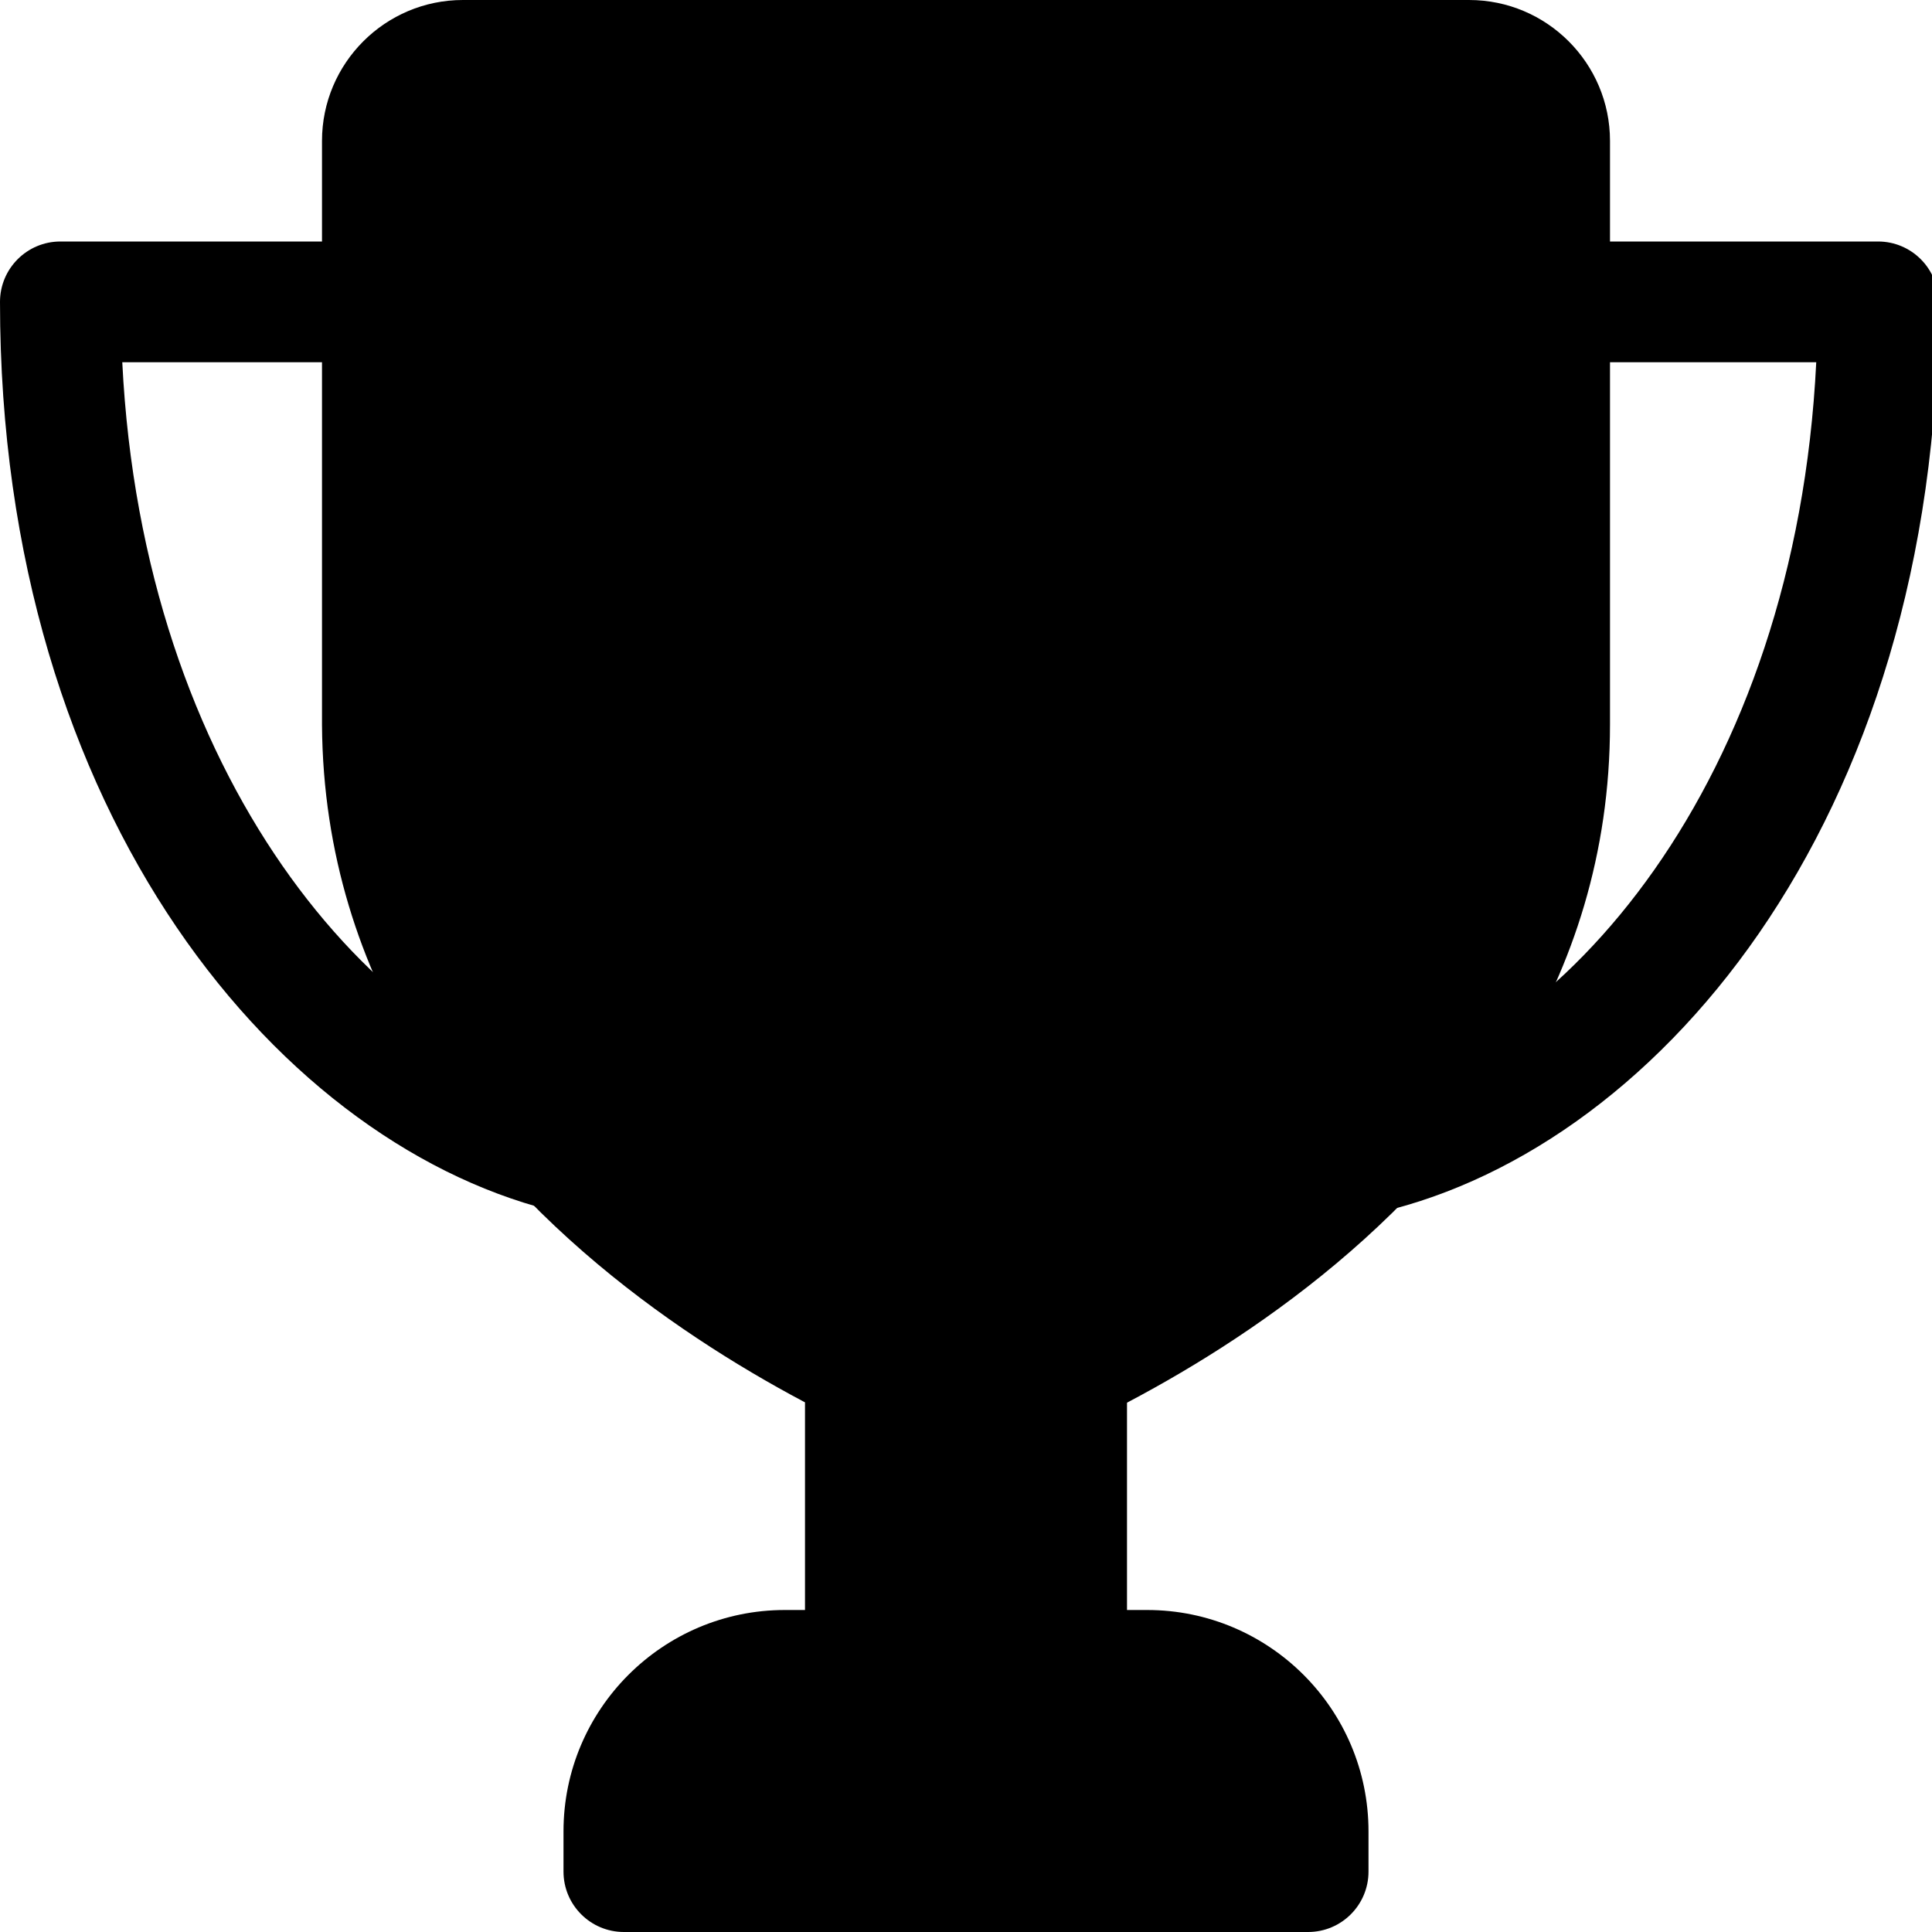
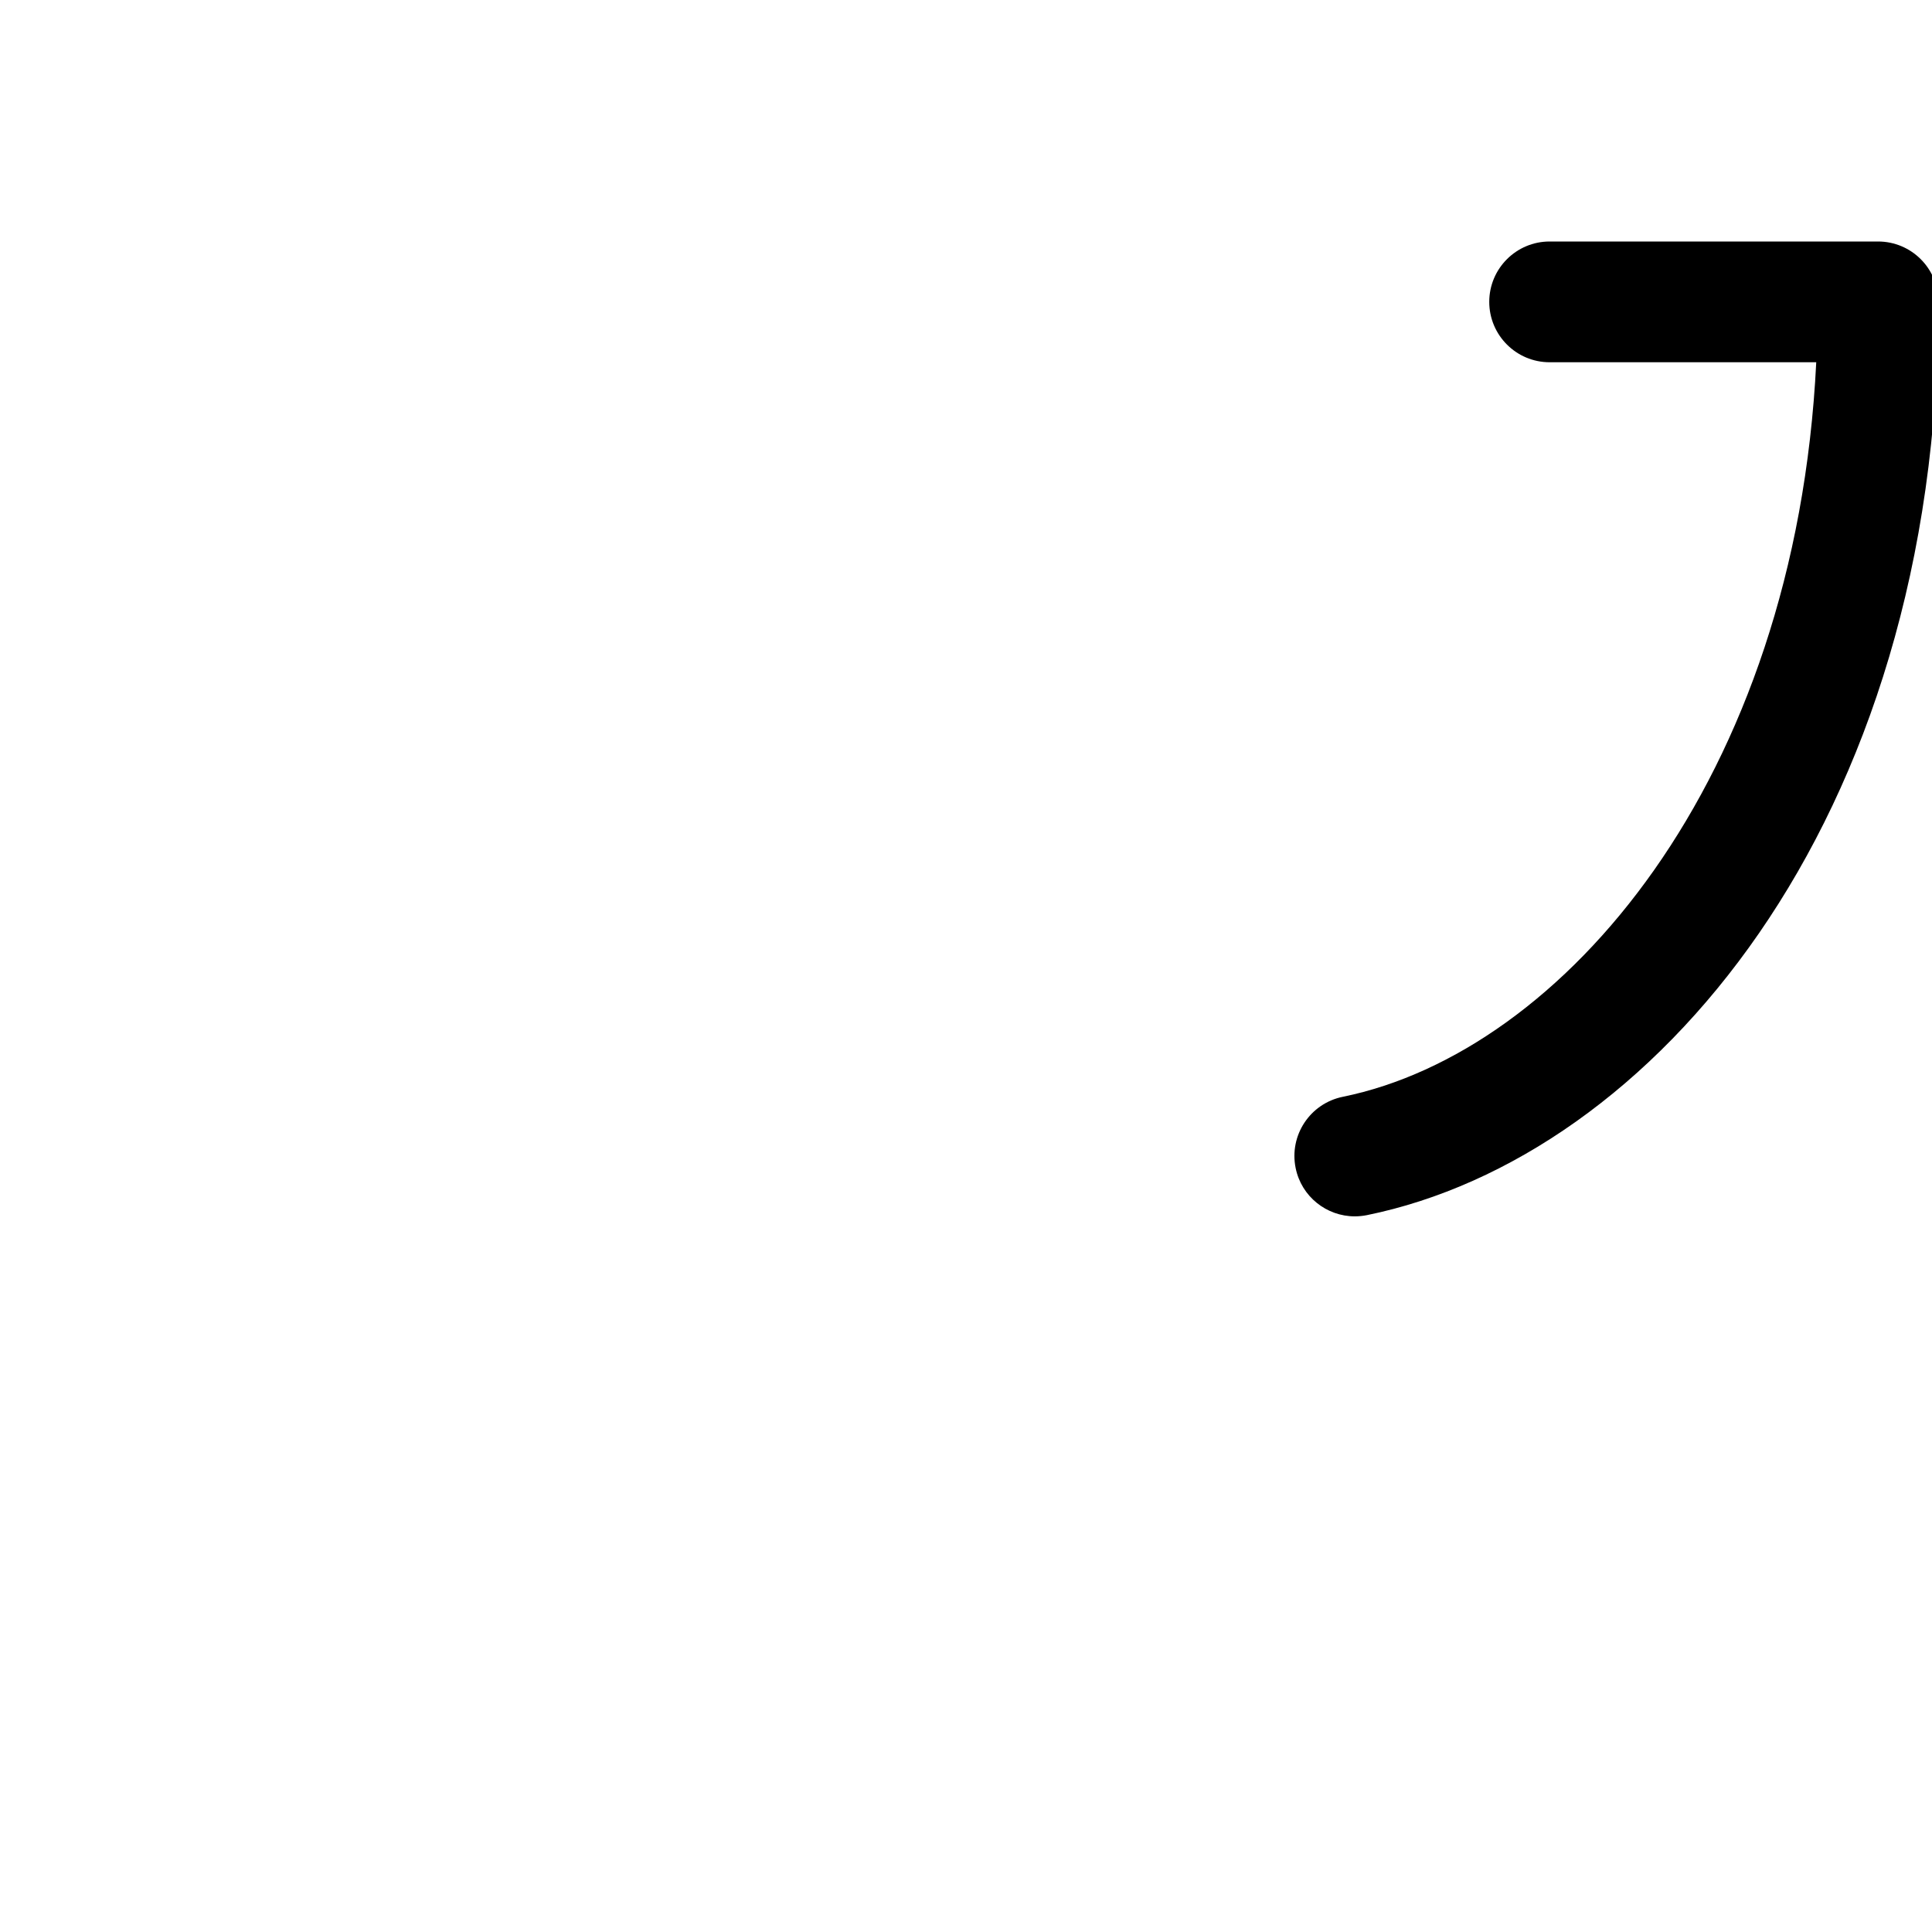
<svg xmlns="http://www.w3.org/2000/svg" id="Bold" height="512" viewBox="0 0 24 24" width="512">
  <g>
    <path d="m16.829 15.11c-.349 0-.662-.245-.734-.6-.083-.406.179-.802.585-.885 2.731-.556 5.626-3.918 5.882-9.125h-3.312c-.414 0-.75-.336-.75-.75s.336-.75.75-.75h4.08c.414 0 .75.336.75.75 0 6.499-3.572 10.626-7.1 11.345-.051.01-.101.015-.151.015z" />
  </g>
  <g>
-     <path d="m7.161 15.09c-.054 0-.109-.006-.165-.018-3.476-.78-6.996-4.919-6.996-11.322 0-.414.336-.75.75-.75h4c.414 0 .75.336.75.75s-.336.75-.75.75h-3.231c.255 5.134 3.111 8.504 5.806 9.108.404.091.658.492.568.896-.079.349-.389.586-.732.586z" />
-   </g>
+     </g>
  <g>
-     <path d="m13.25 16.11c-.414 0-.75.336-.75.75h-1c0-.414-.336-.75-.75-.75s-.75.336-.75.75v3.64c0 .414.336.75.75.75h2.5c.414 0 .75-.336.75-.75v-3.64c0-.414-.336-.75-.75-.75z" />
-   </g>
+     </g>
  <g>
-     <path d="m14.25 20h-4.5c-1.517 0-2.75 1.233-2.75 2.75v.5c0 .414.336.75.75.75h8.5c.414 0 .75-.336.75-.75v-.5c0-1.517-1.233-2.75-2.75-2.75z" />
-   </g>
+     </g>
  <g>
-     <path d="m18.25 0h-12.5c-.965 0-1.75.785-1.75 1.75v7.255c.043 6.456 7.439 9.095 7.754 9.204.08.028.163.042.246.042s.166-.014.245-.041c.316-.11 7.755-2.75 7.755-9.21v-7.25c0-.965-.785-1.75-1.75-1.75z" />
-   </g>
+     </g>
</svg>